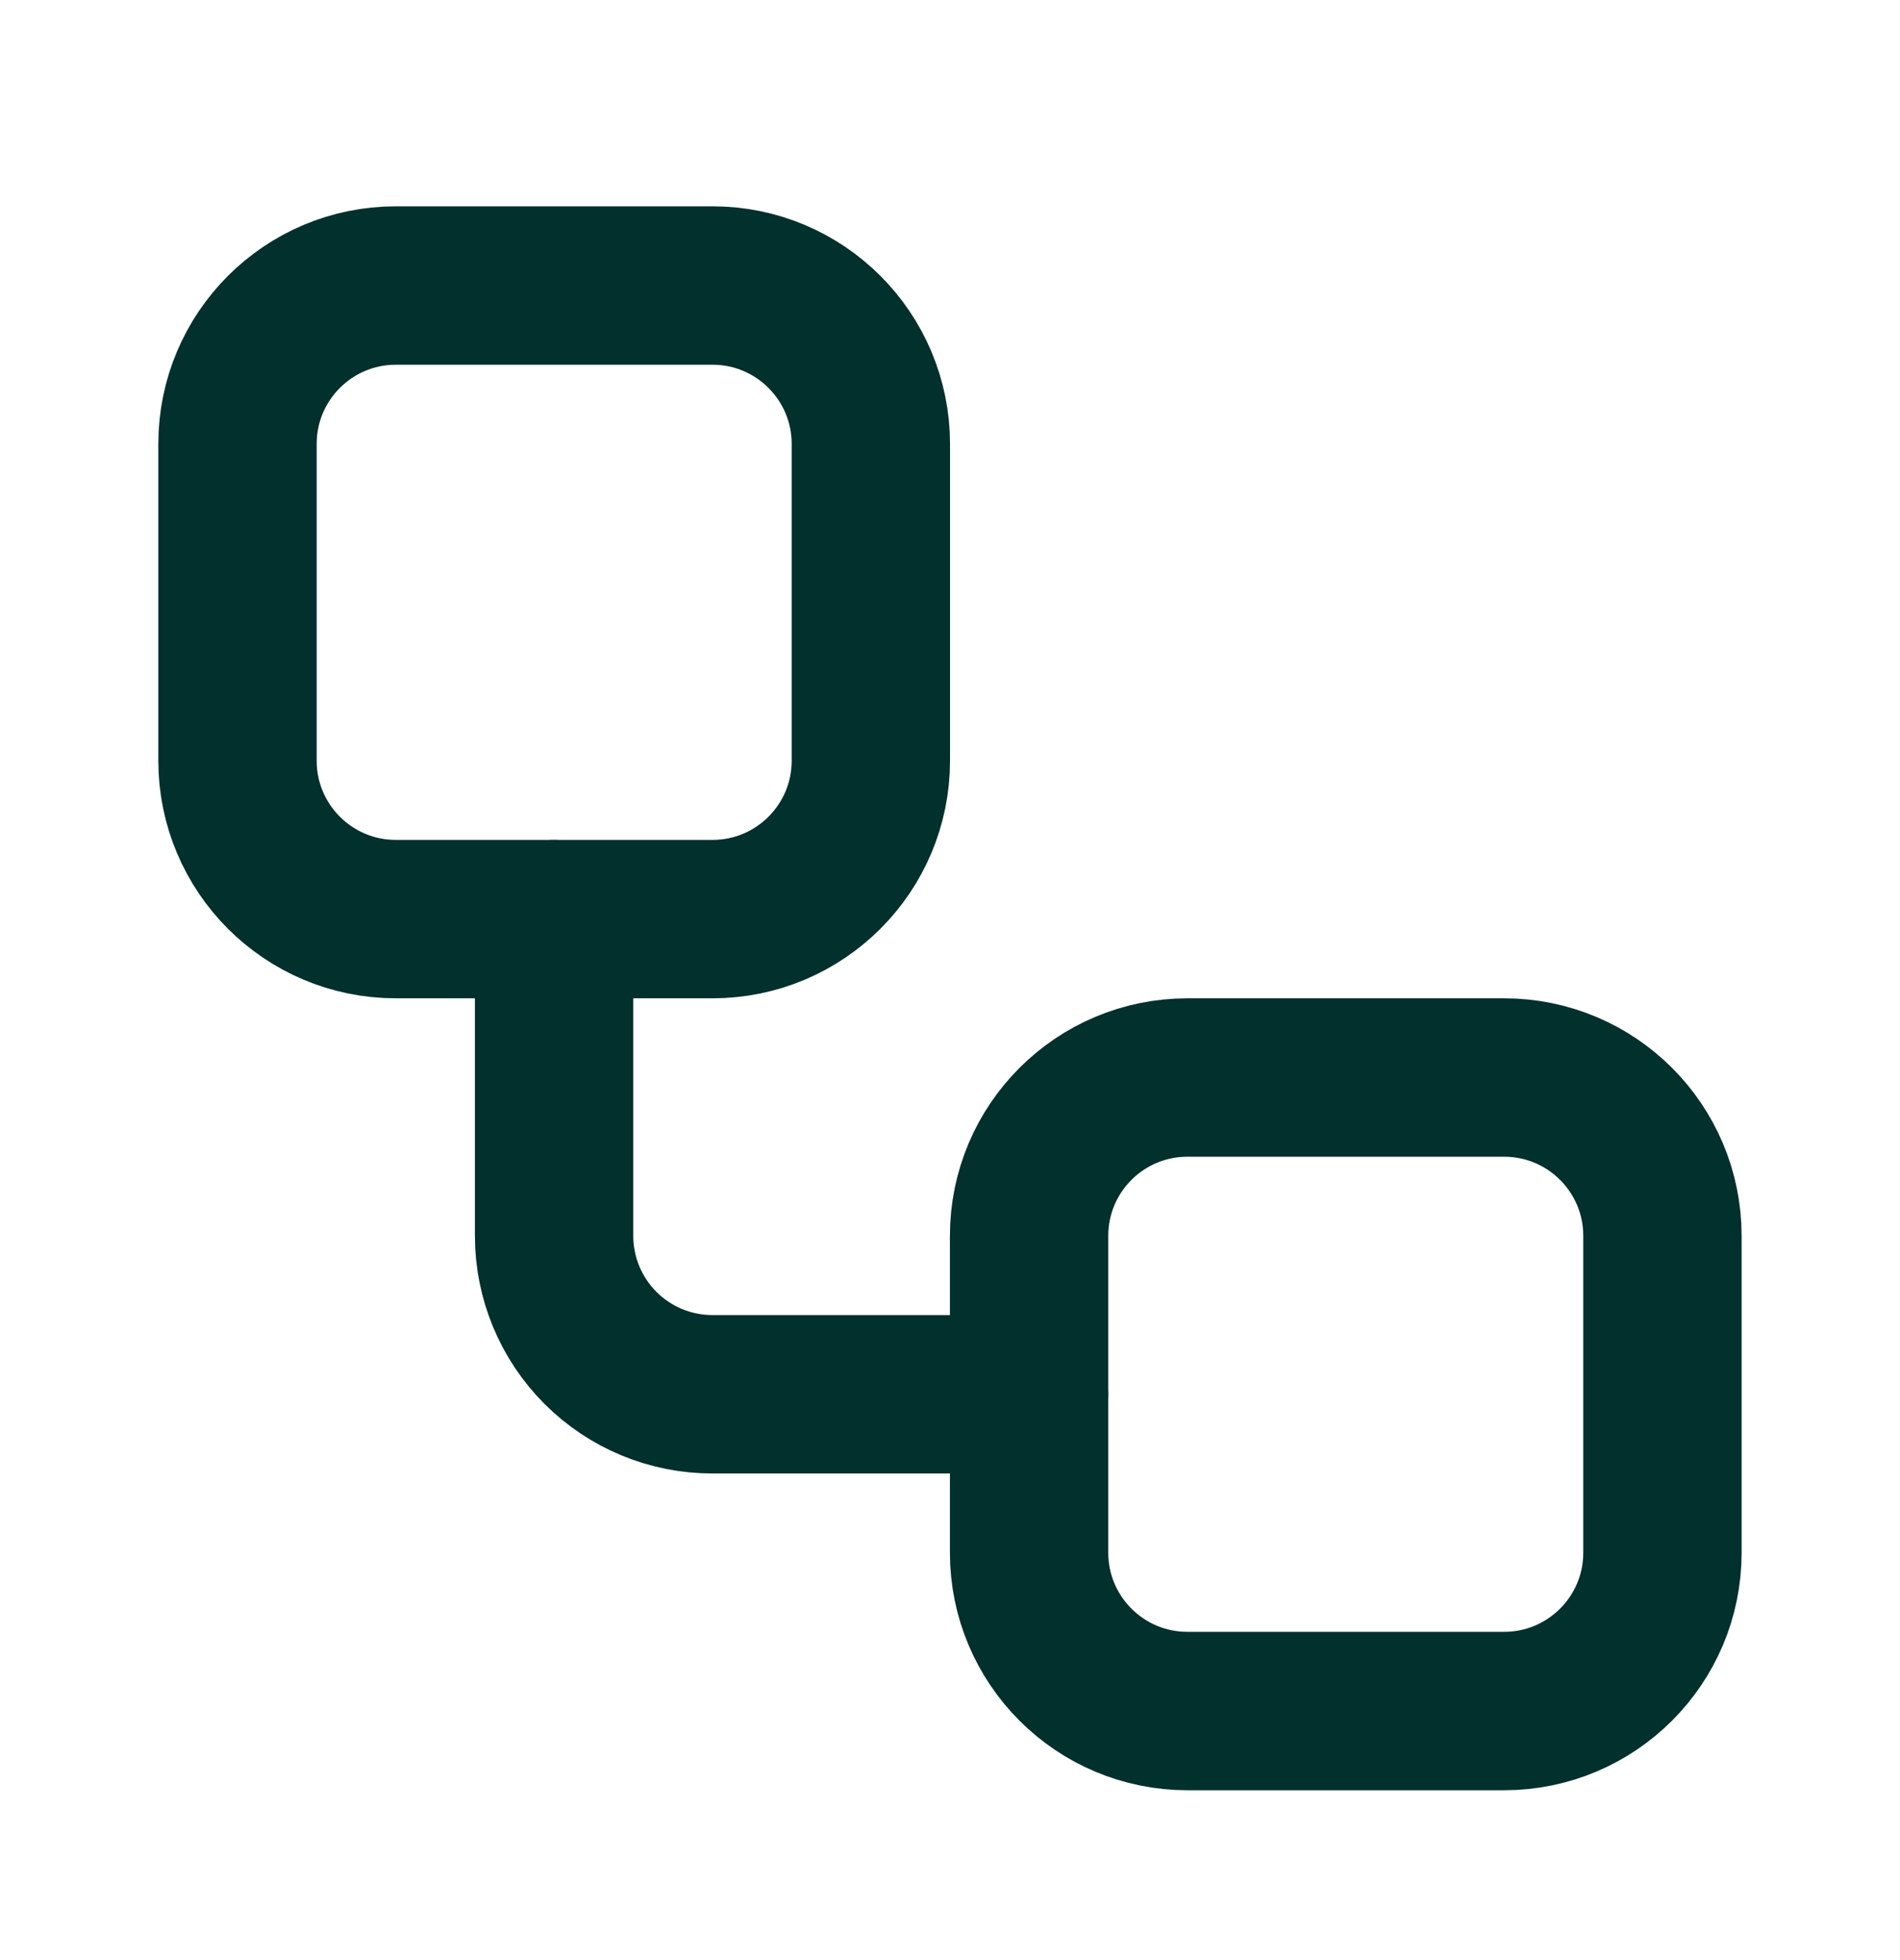
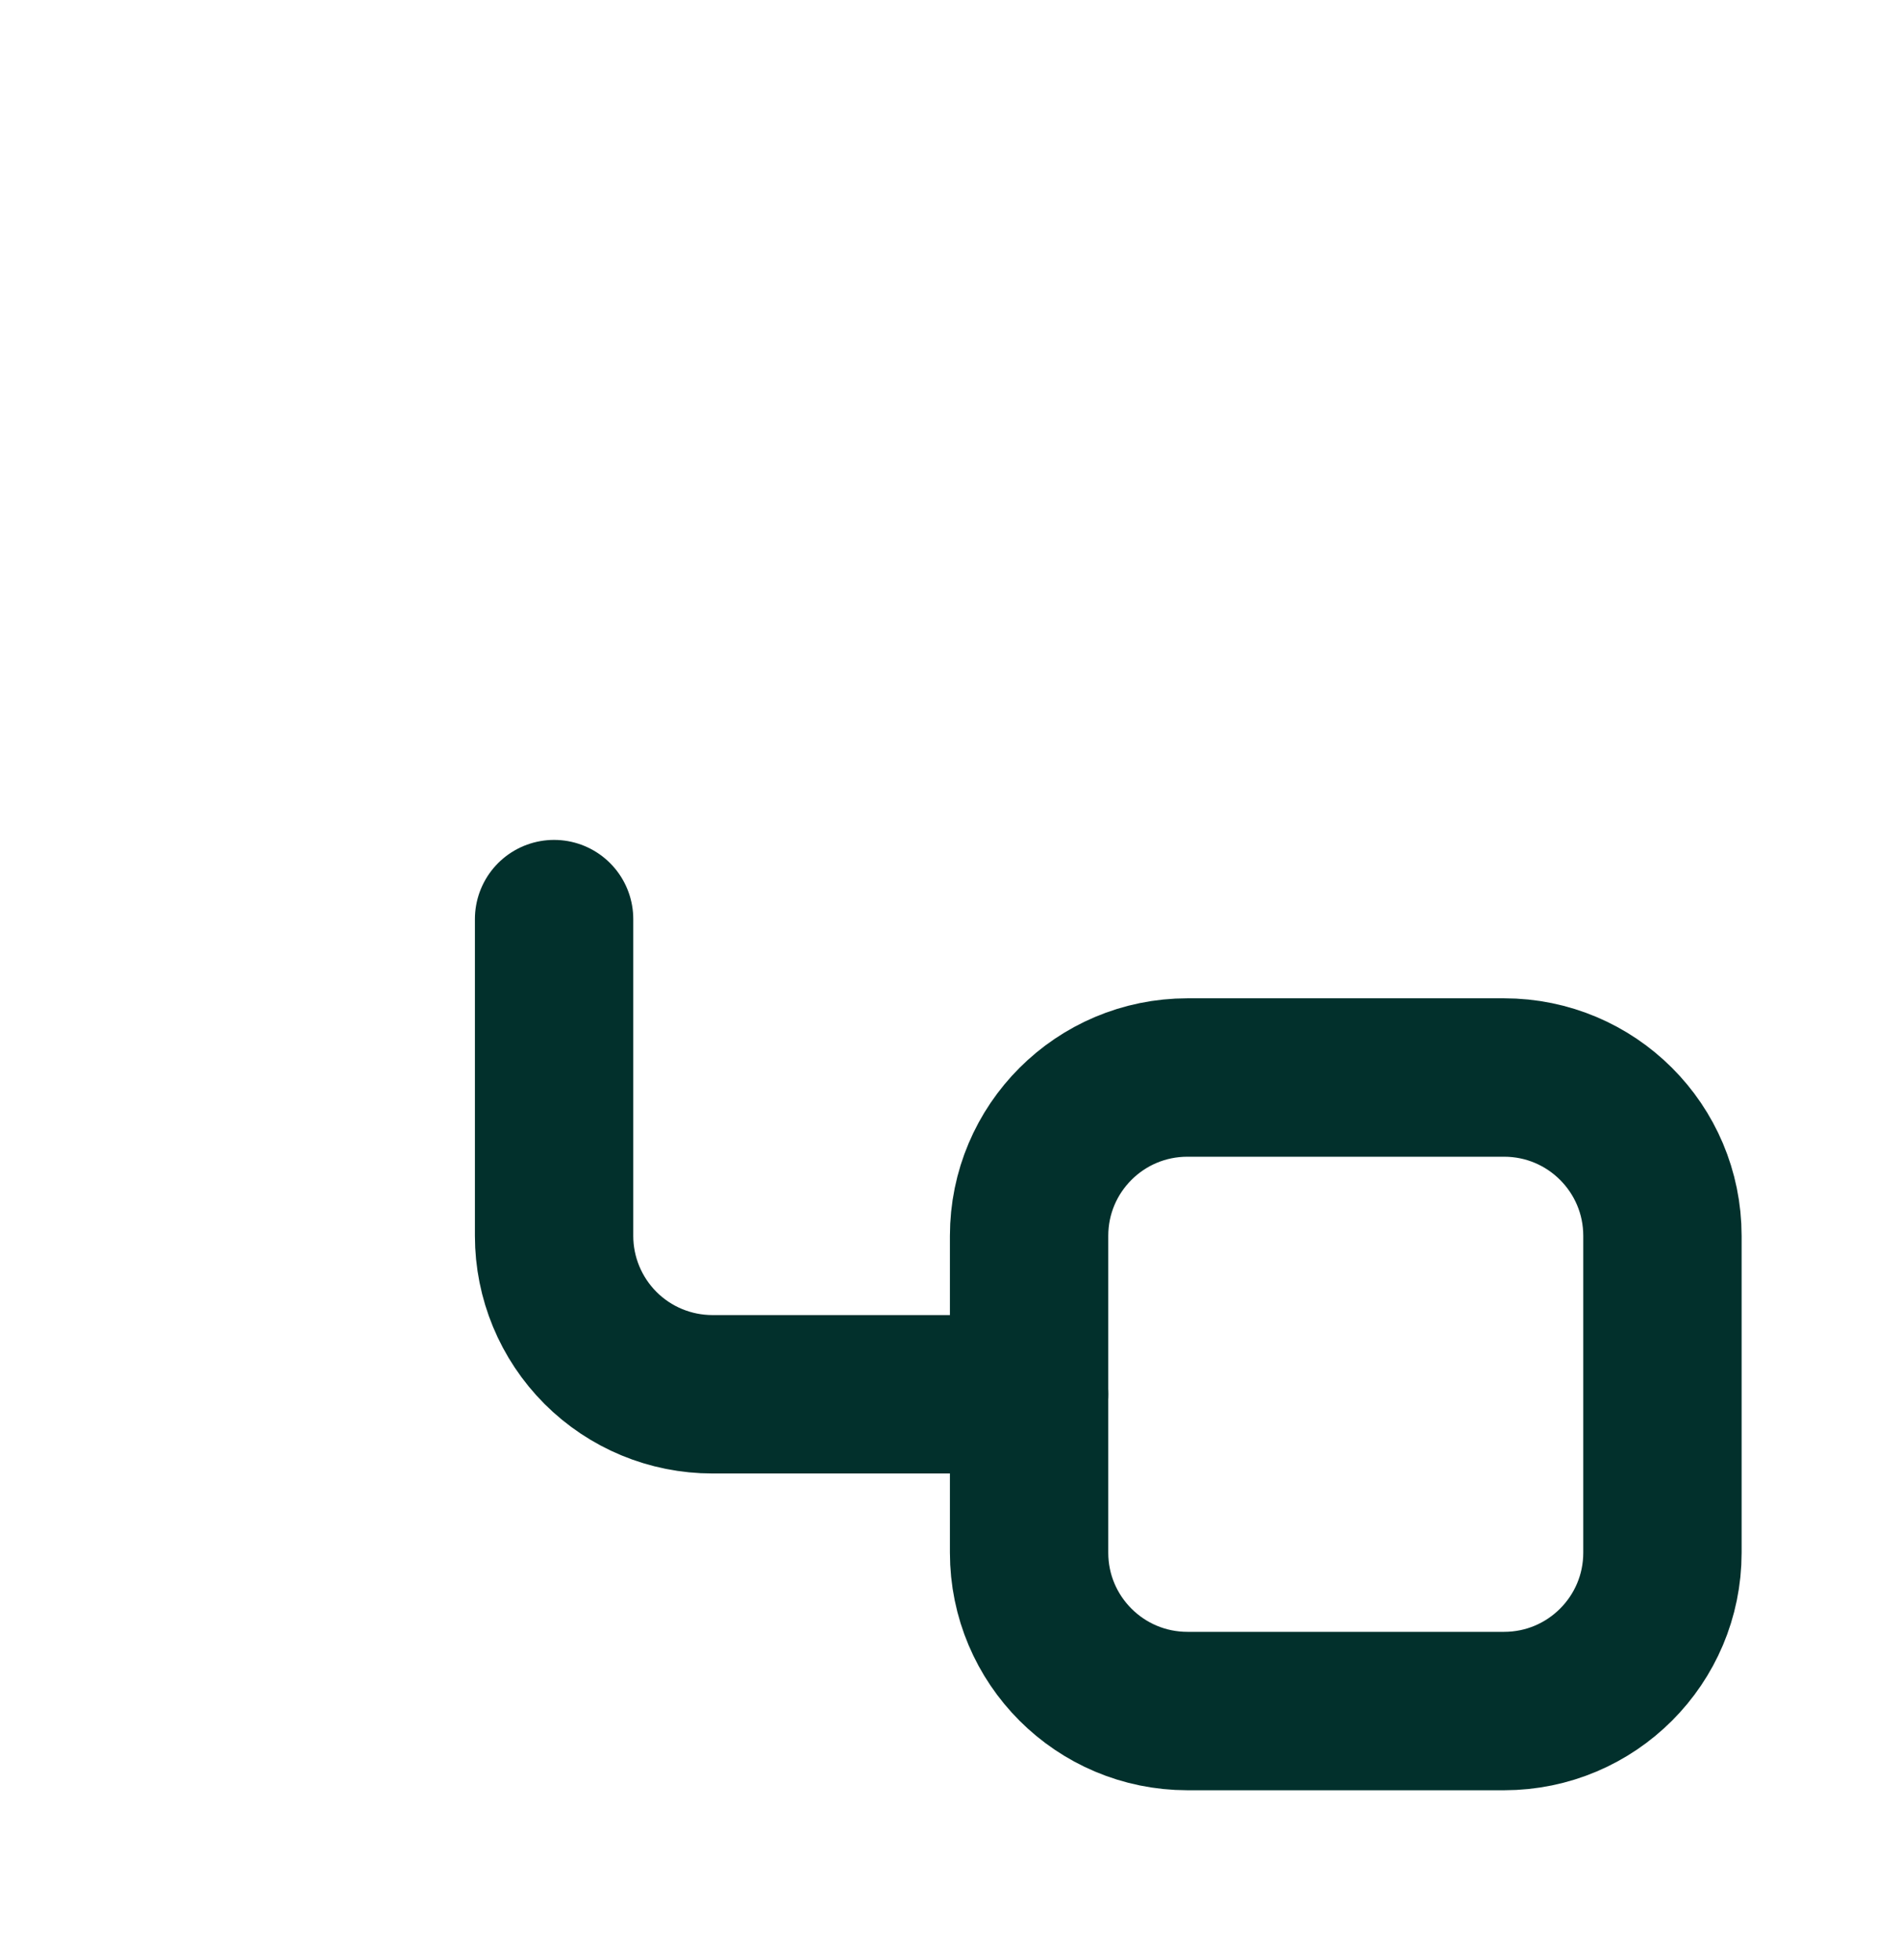
<svg xmlns="http://www.w3.org/2000/svg" width="32" height="33" viewBox="0 0 32 33" fill="none">
-   <path d="M12 4.807H6.667C5.194 4.807 4 6.001 4 7.474V12.807C4 14.28 5.194 15.474 6.667 15.474H12C13.473 15.474 14.667 14.28 14.667 12.807V7.474C14.667 6.001 13.473 4.807 12 4.807Z" stroke="#02302C" stroke-width="2.667" stroke-linecap="round" stroke-linejoin="round" />
  <path d="M9.332 15.474V20.807C9.332 21.514 9.613 22.192 10.113 22.693C10.613 23.193 11.291 23.474 11.999 23.474H17.332" stroke="#02302C" stroke-width="2.667" stroke-linecap="round" stroke-linejoin="round" />
  <path d="M25.332 18.141H19.999C18.526 18.141 17.332 19.334 17.332 20.807V26.141C17.332 27.613 18.526 28.807 19.999 28.807H25.332C26.805 28.807 27.999 27.613 27.999 26.141V20.807C27.999 19.334 26.805 18.141 25.332 18.141Z" stroke="#02302C" stroke-width="2.667" stroke-linecap="round" stroke-linejoin="round" />
</svg>